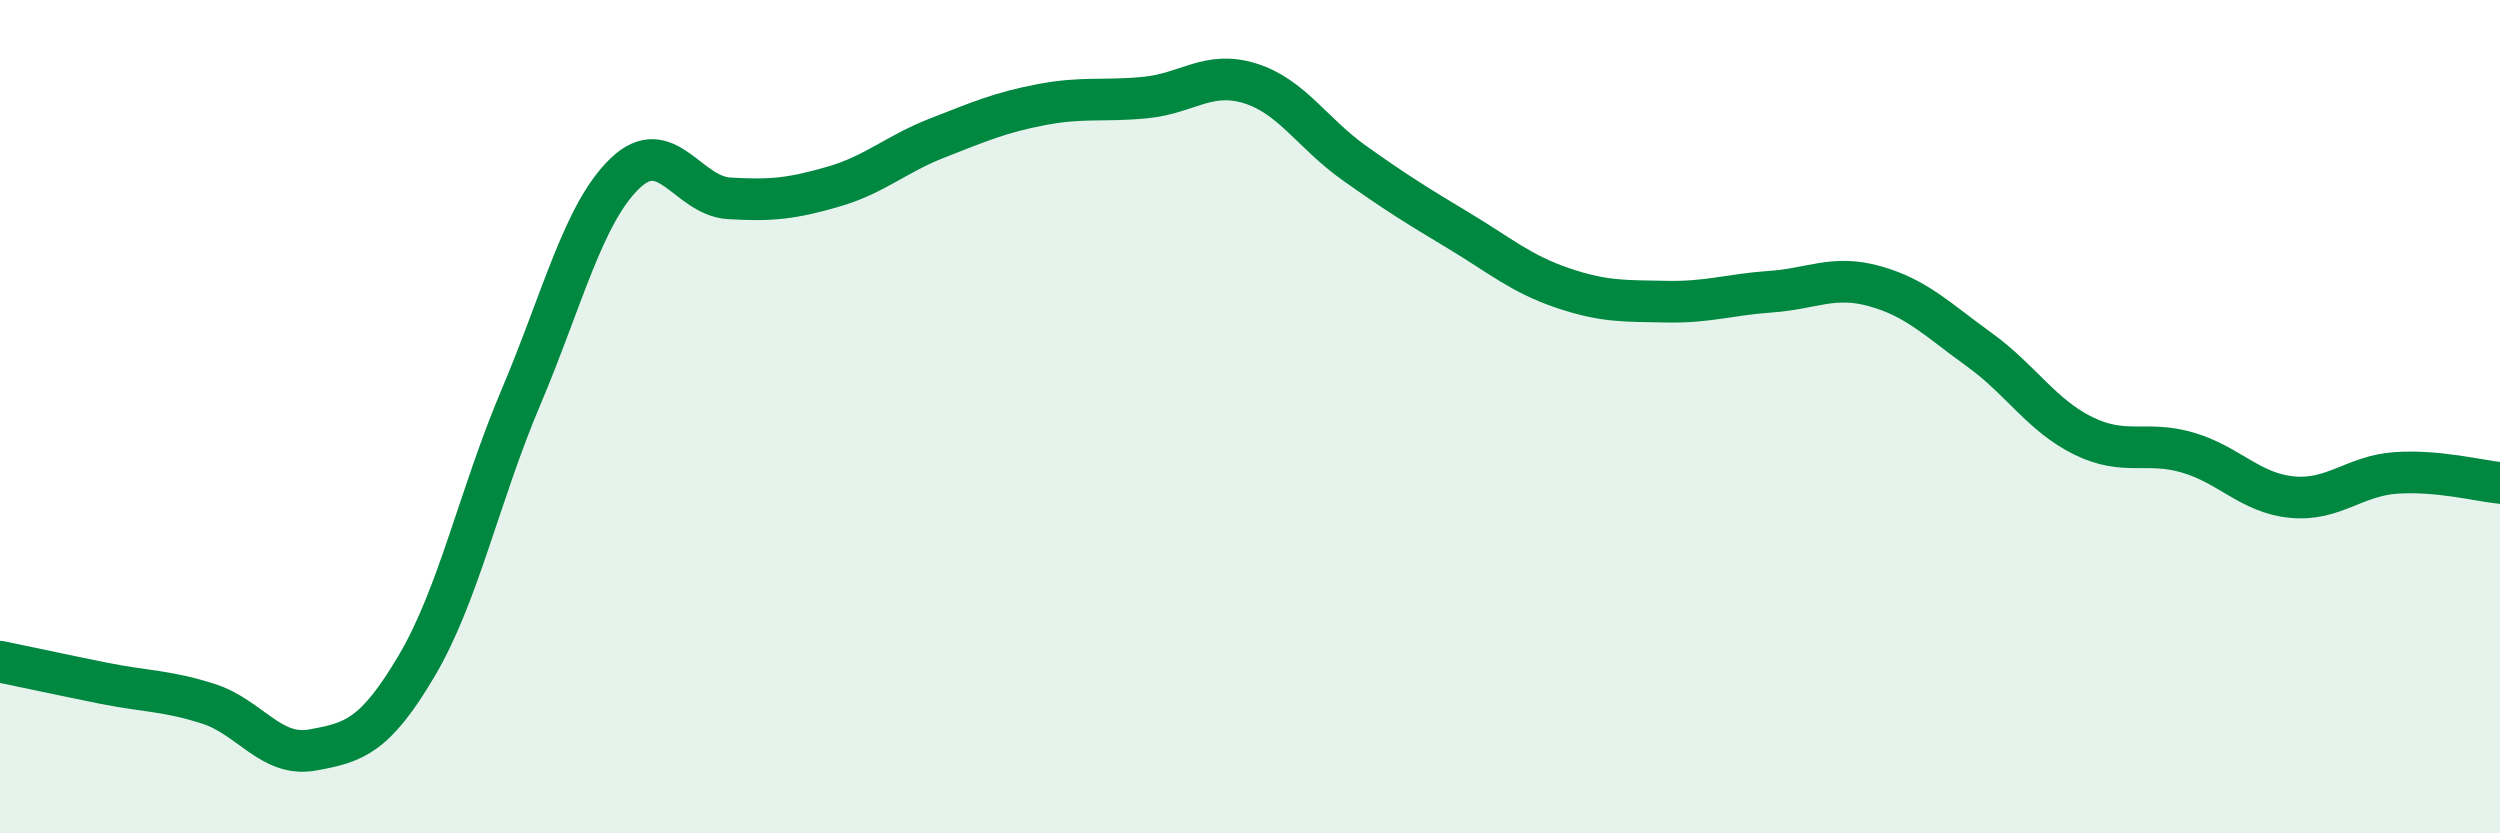
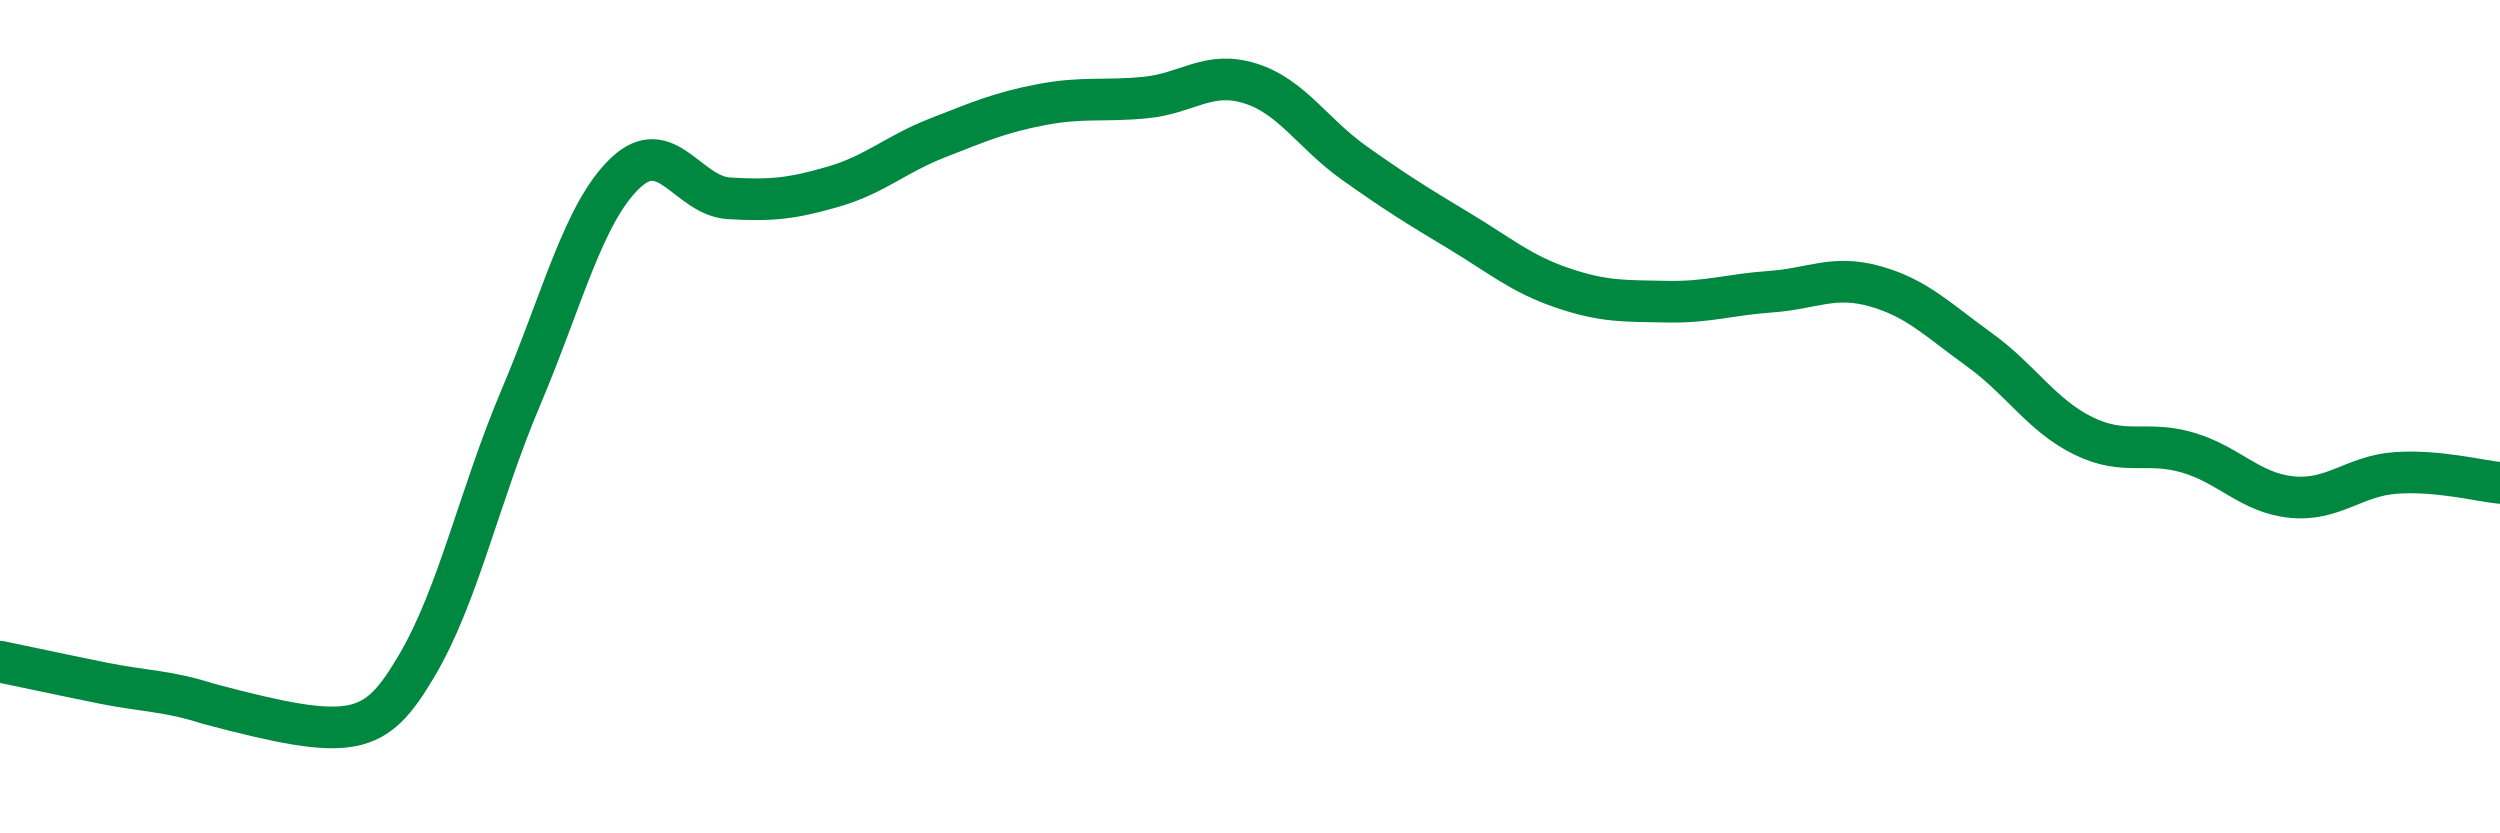
<svg xmlns="http://www.w3.org/2000/svg" width="60" height="20" viewBox="0 0 60 20">
-   <path d="M 0,15.88 C 0.5,15.98 1.5,16.2 2.5,16.4 C 3.5,16.6 4,16.57 5,16.89 C 6,17.21 6.5,18.18 7.5,18 C 8.5,17.82 9,17.67 10,15.98 C 11,14.29 11.5,11.9 12.5,9.54 C 13.5,7.18 14,5.12 15,4.16 C 16,3.2 16.5,4.7 17.5,4.76 C 18.5,4.82 19,4.77 20,4.48 C 21,4.19 21.5,3.7 22.5,3.31 C 23.5,2.92 24,2.7 25,2.51 C 26,2.32 26.5,2.44 27.5,2.34 C 28.5,2.24 29,1.69 30,2 C 31,2.31 31.5,3.2 32.5,3.91 C 33.5,4.62 34,4.93 35,5.53 C 36,6.13 36.5,6.57 37.5,6.91 C 38.5,7.25 39,7.22 40,7.24 C 41,7.26 41.5,7.07 42.5,7 C 43.5,6.93 44,6.59 45,6.87 C 46,7.15 46.5,7.67 47.5,8.39 C 48.5,9.11 49,9.97 50,10.46 C 51,10.95 51.5,10.57 52.5,10.86 C 53.5,11.15 54,11.83 55,11.93 C 56,12.03 56.5,11.42 57.5,11.35 C 58.5,11.28 59.5,11.54 60,11.59L60 20L0 20Z" fill="#008740" opacity="0.1" stroke-linecap="round" stroke-linejoin="round" />
-   <path d="M 0,15.88 C 0.5,15.98 1.5,16.2 2.5,16.4 C 3.5,16.6 4,16.57 5,16.89 C 6,17.21 6.5,18.18 7.5,18 C 8.5,17.82 9,17.67 10,15.98 C 11,14.29 11.5,11.9 12.5,9.54 C 13.5,7.18 14,5.12 15,4.16 C 16,3.2 16.5,4.7 17.5,4.76 C 18.5,4.82 19,4.77 20,4.48 C 21,4.19 21.5,3.7 22.5,3.31 C 23.5,2.92 24,2.7 25,2.51 C 26,2.32 26.5,2.44 27.5,2.34 C 28.5,2.24 29,1.69 30,2 C 31,2.31 31.5,3.2 32.5,3.91 C 33.5,4.62 34,4.93 35,5.53 C 36,6.13 36.5,6.57 37.5,6.91 C 38.5,7.25 39,7.22 40,7.24 C 41,7.26 41.5,7.07 42.5,7 C 43.5,6.93 44,6.59 45,6.87 C 46,7.15 46.5,7.67 47.5,8.39 C 48.5,9.11 49,9.97 50,10.46 C 51,10.95 51.5,10.57 52.5,10.86 C 53.5,11.15 54,11.83 55,11.93 C 56,12.03 56.5,11.42 57.5,11.35 C 58.5,11.28 59.5,11.54 60,11.59" stroke="#008740" stroke-width="1" fill="none" stroke-linecap="round" stroke-linejoin="round" />
+   <path d="M 0,15.88 C 0.5,15.98 1.5,16.2 2.5,16.4 C 3.5,16.6 4,16.57 5,16.89 C 8.5,17.82 9,17.67 10,15.98 C 11,14.29 11.5,11.9 12.5,9.54 C 13.5,7.18 14,5.12 15,4.16 C 16,3.2 16.5,4.7 17.5,4.76 C 18.5,4.82 19,4.77 20,4.48 C 21,4.19 21.5,3.7 22.5,3.31 C 23.5,2.92 24,2.7 25,2.51 C 26,2.32 26.5,2.44 27.5,2.34 C 28.5,2.24 29,1.69 30,2 C 31,2.31 31.5,3.2 32.5,3.91 C 33.5,4.62 34,4.93 35,5.53 C 36,6.13 36.5,6.57 37.5,6.91 C 38.5,7.25 39,7.22 40,7.24 C 41,7.26 41.5,7.07 42.5,7 C 43.5,6.93 44,6.59 45,6.87 C 46,7.15 46.5,7.67 47.5,8.39 C 48.5,9.11 49,9.97 50,10.46 C 51,10.95 51.5,10.57 52.5,10.86 C 53.5,11.15 54,11.83 55,11.93 C 56,12.03 56.5,11.42 57.5,11.35 C 58.5,11.28 59.5,11.54 60,11.59" stroke="#008740" stroke-width="1" fill="none" stroke-linecap="round" stroke-linejoin="round" />
</svg>